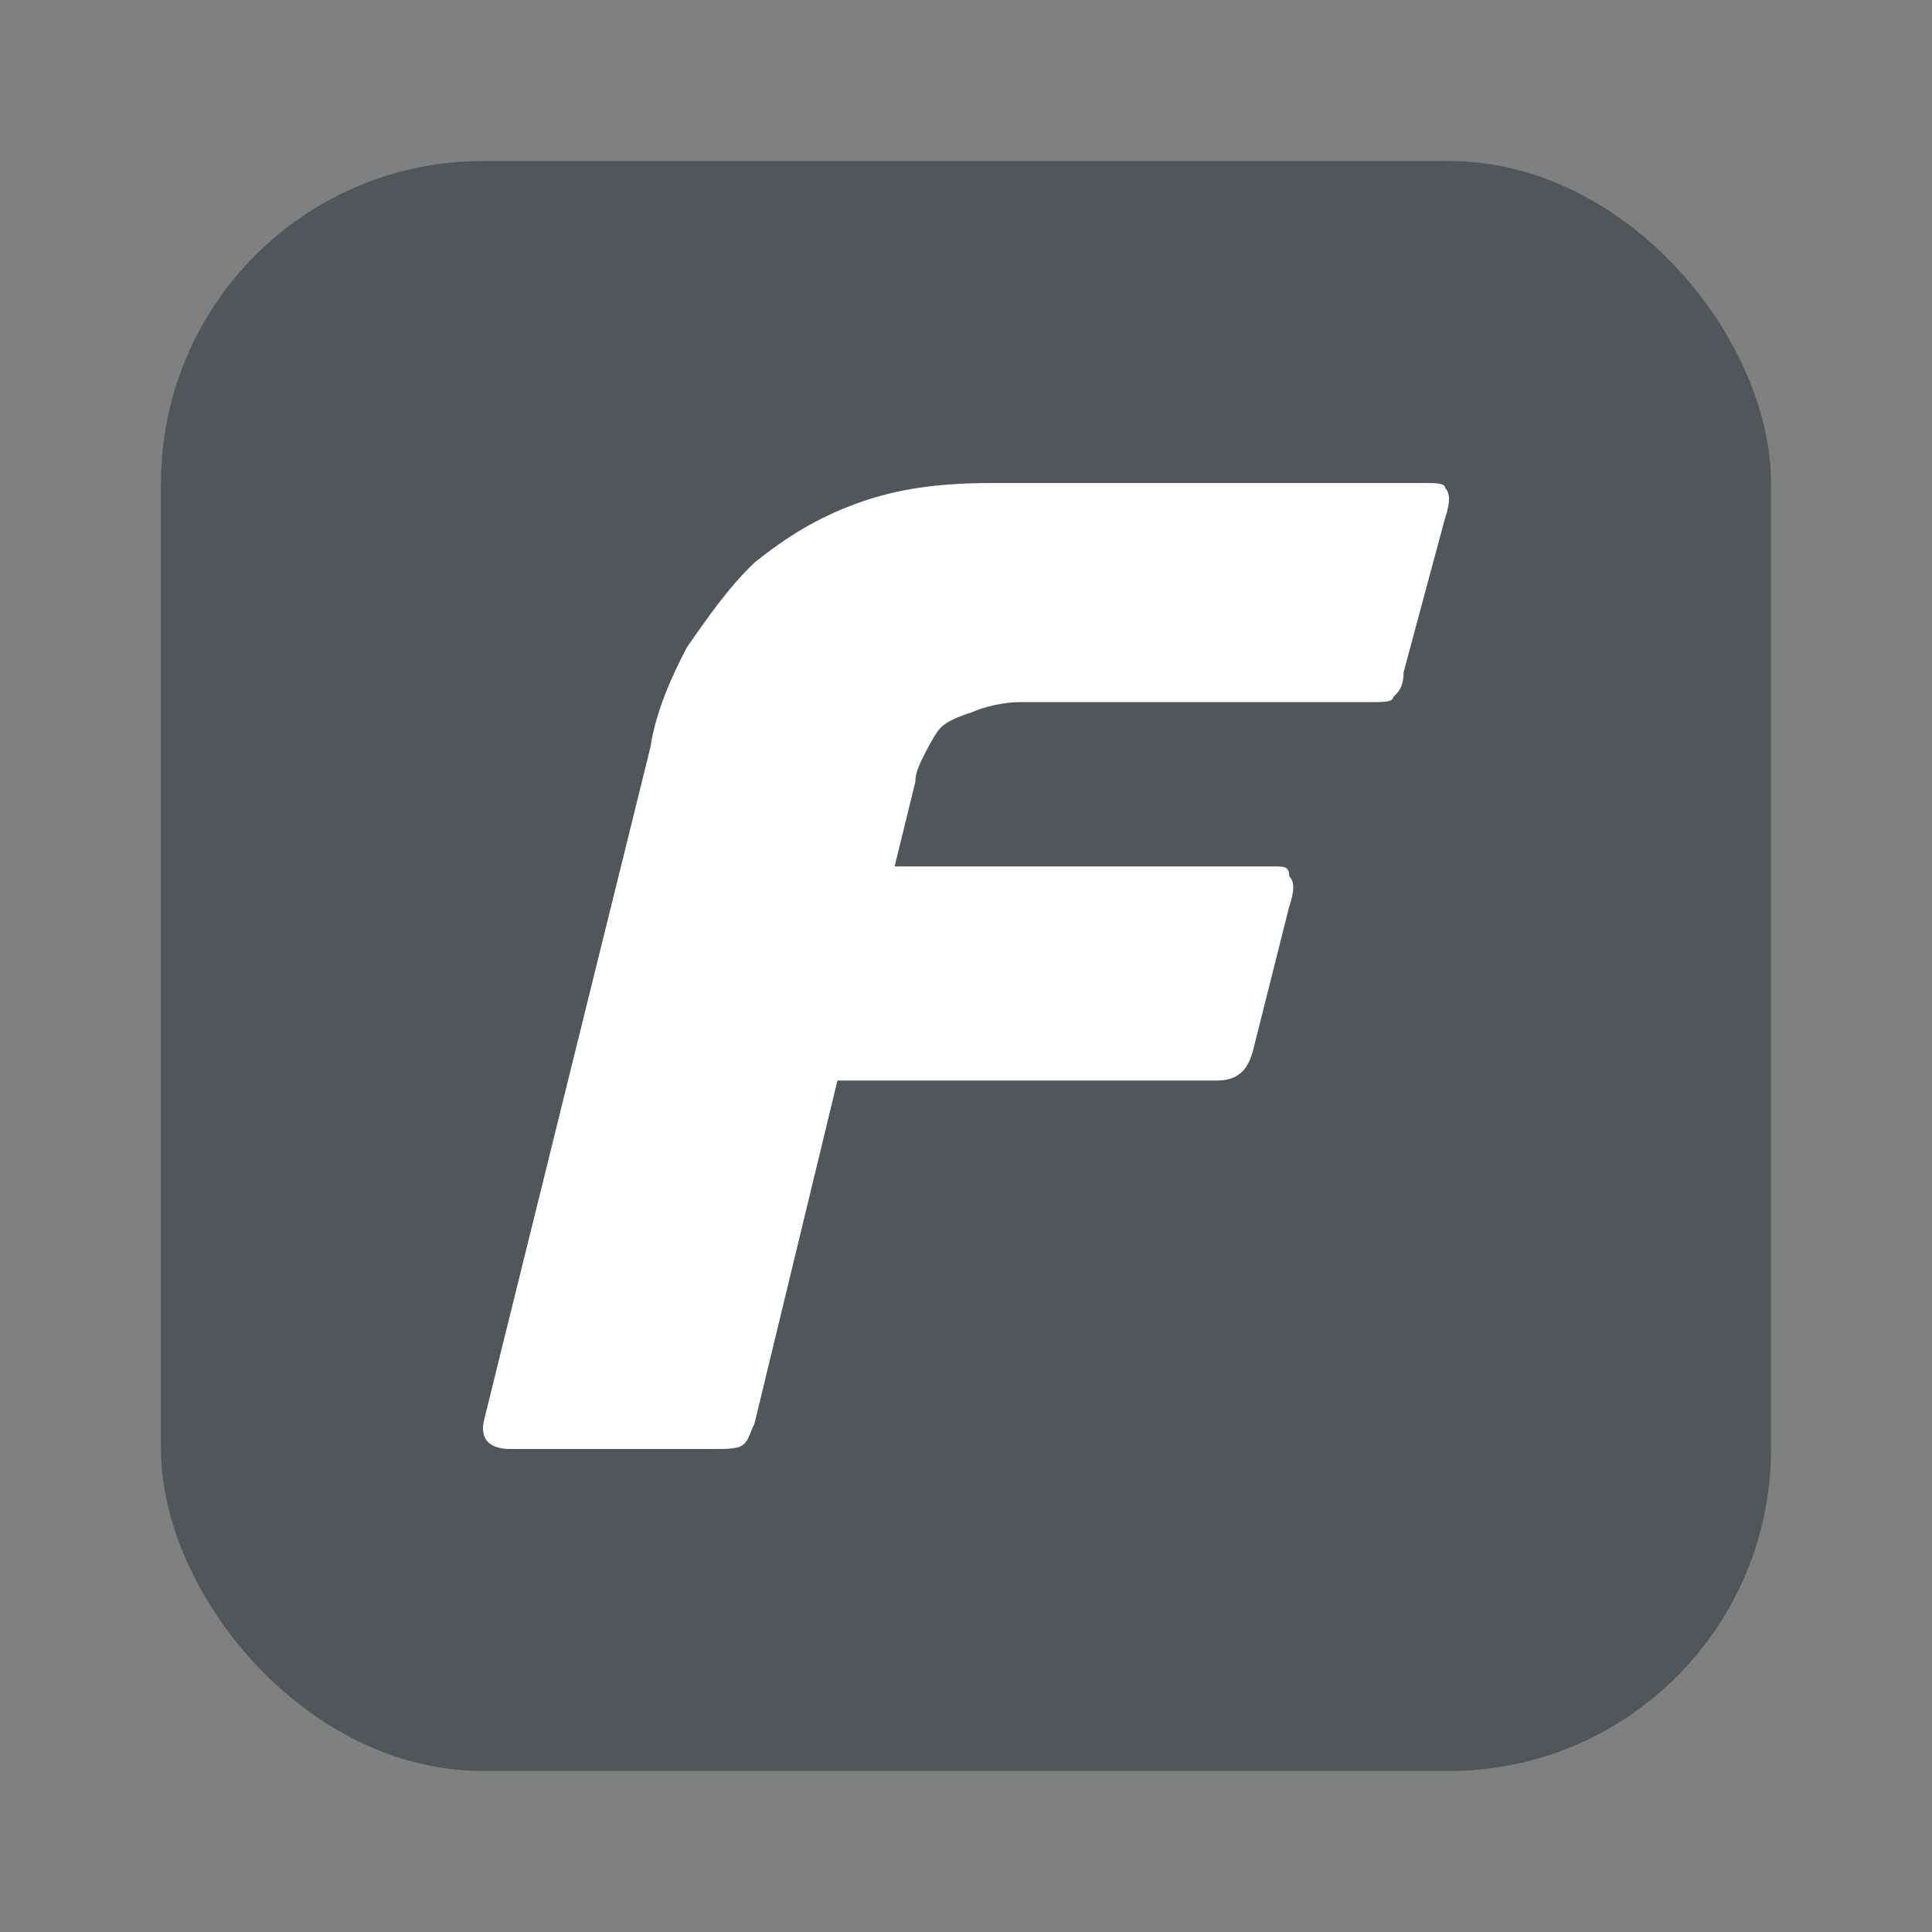
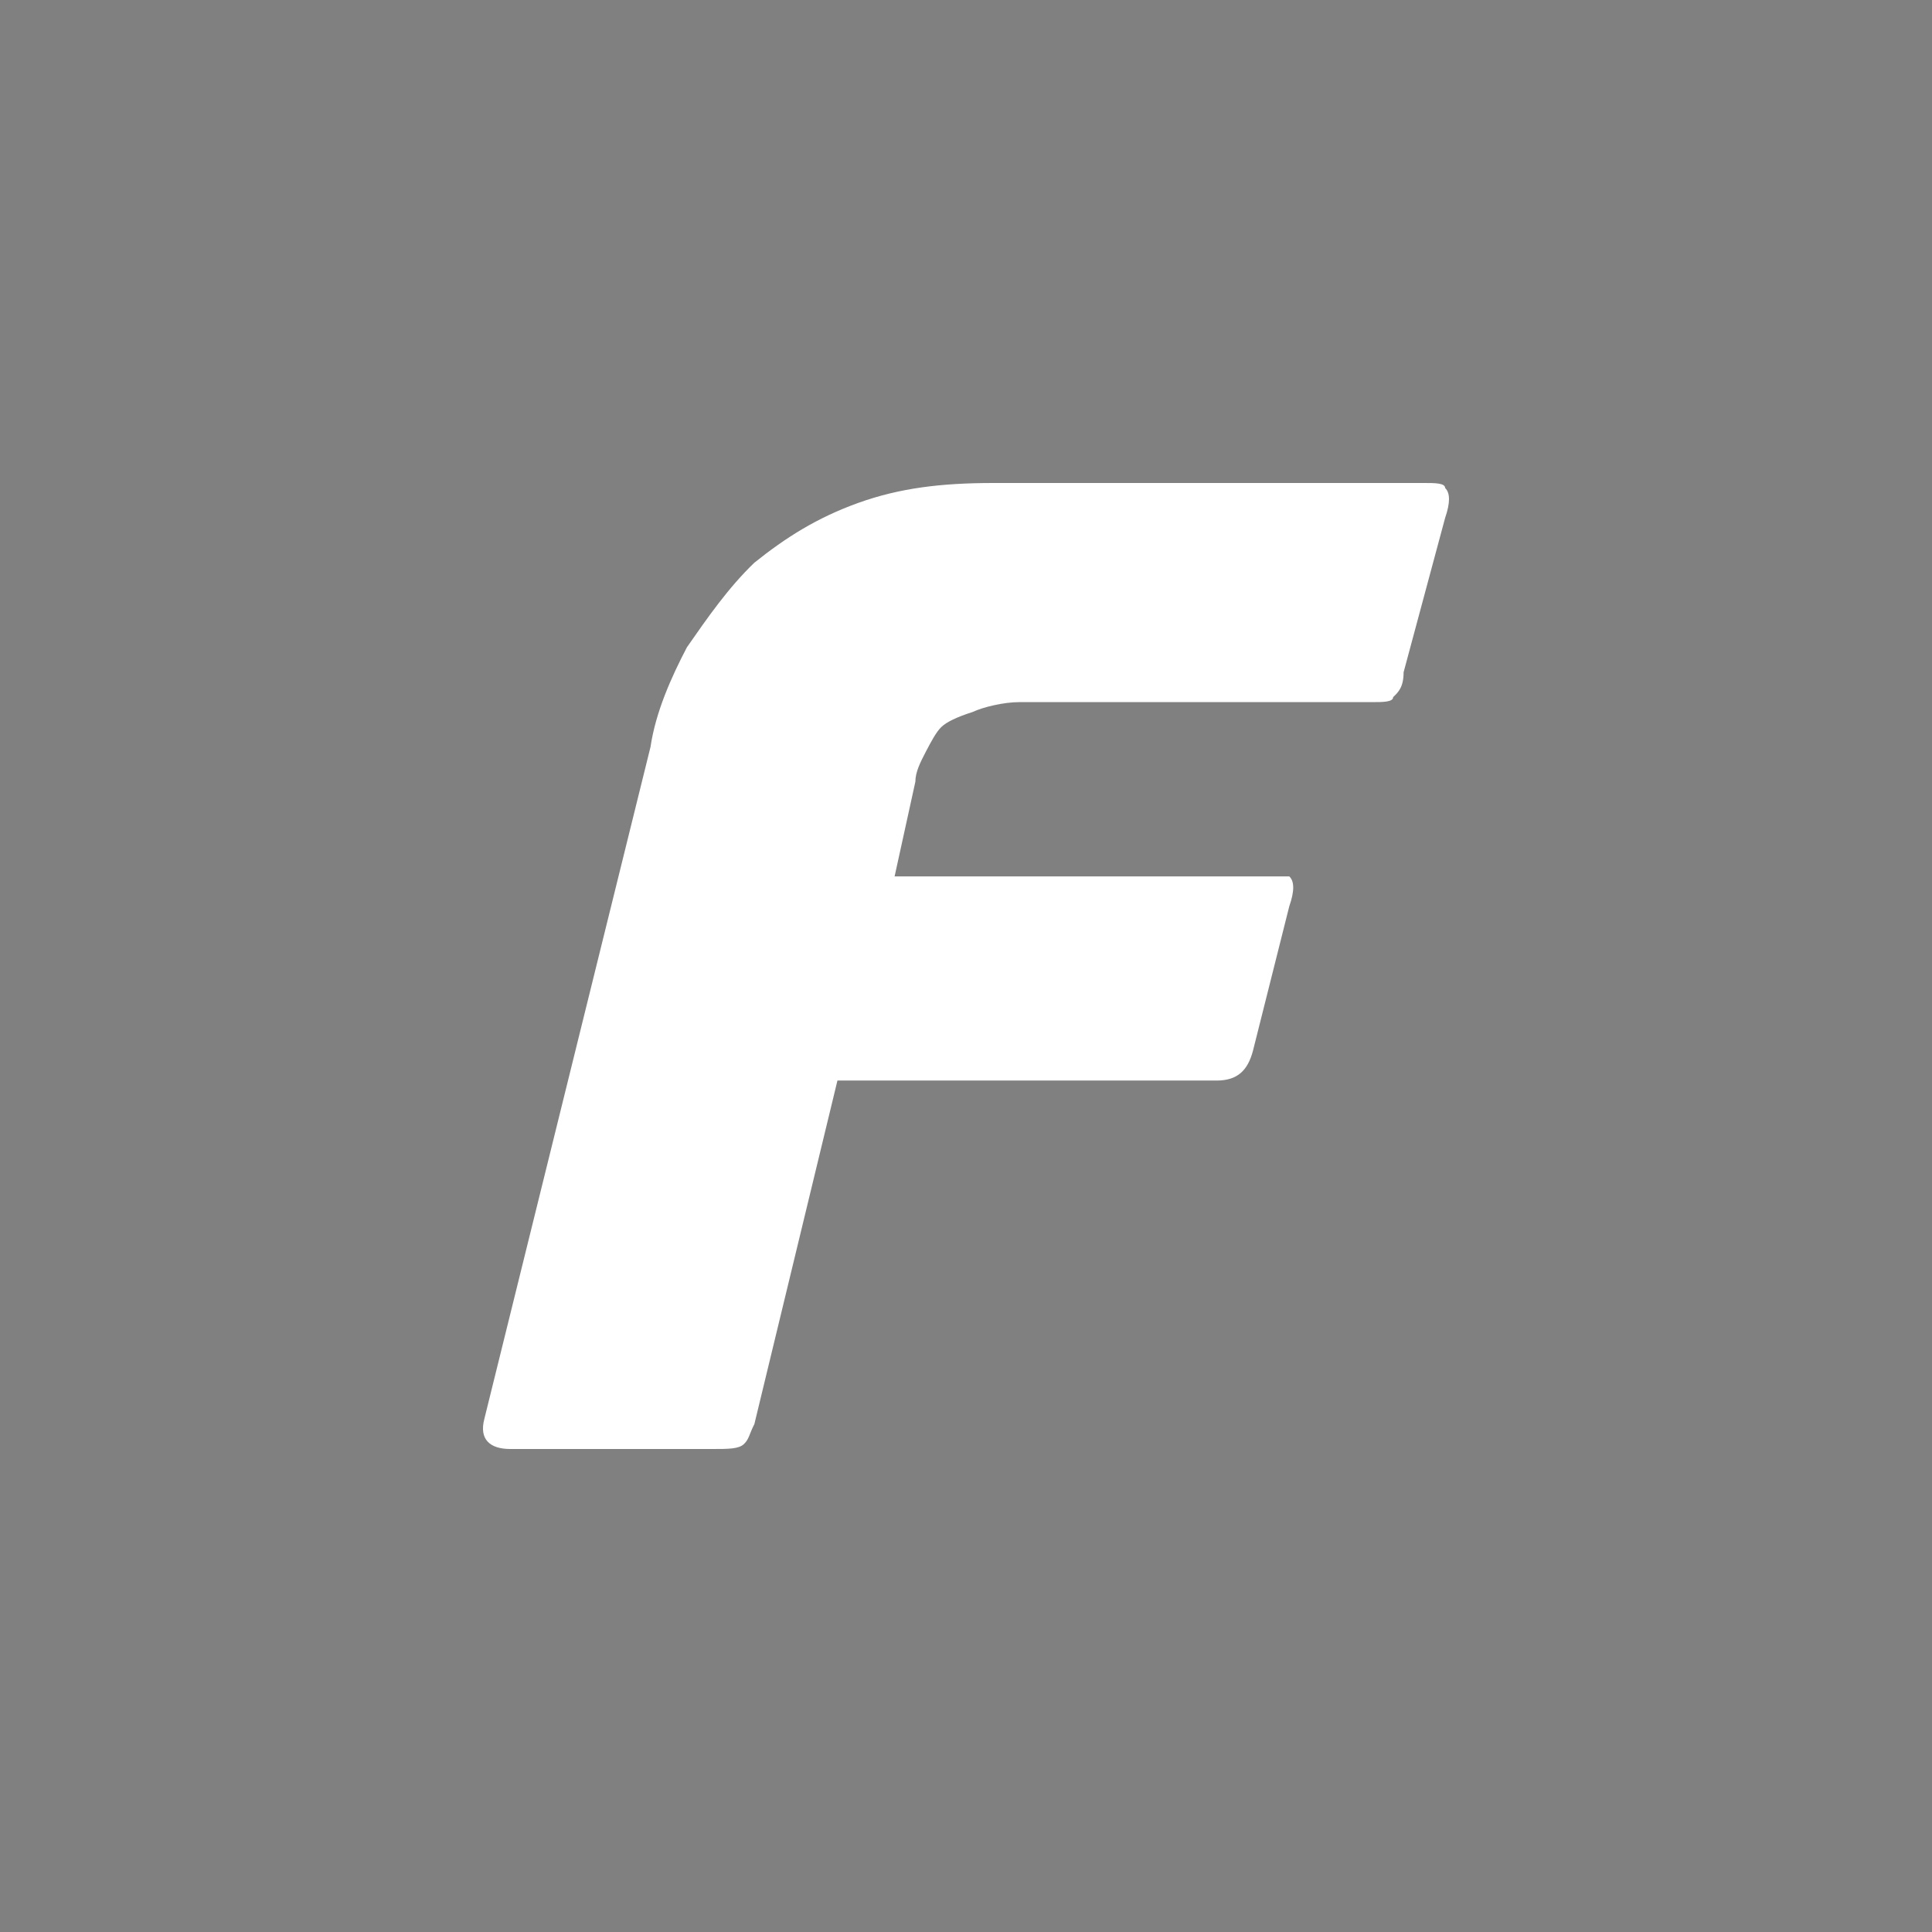
<svg xmlns="http://www.w3.org/2000/svg" width="24" height="24" viewBox="0 0 24 24" fill="none">
  <rect x="0" y="0" width="24" height="24" fill="#808080" stroke="none" />
-   <rect x="2" y="2" width="20" height="20" rx="4" fill="#2D373C" fill-opacity="0.56" />
-   <path d="M11.5 9.34C11.565 9.216 11.629 9.093 11.694 9.031C11.758 8.969 11.887 8.907 12.081 8.845C12.21 8.784 12.468 8.722 12.661 8.722H17.048C17.177 8.722 17.306 8.722 17.306 8.66C17.371 8.598 17.436 8.536 17.436 8.351L17.952 6.433C18.016 6.247 18.016 6.124 17.952 6.062C17.952 6 17.823 6 17.694 6H12.339C11.694 6 11.178 6.062 10.662 6.247C10.145 6.433 9.758 6.68 9.371 6.99C9.049 7.299 8.791 7.67 8.533 8.041C8.339 8.412 8.145 8.845 8.081 9.278L6.016 17.629C5.952 17.876 6.081 18 6.339 18H8.855C9.049 18 9.178 18 9.242 17.938C9.307 17.876 9.307 17.814 9.371 17.691L10.403 13.423H15.113C15.371 13.423 15.5 13.299 15.565 13.052L16.016 11.258C16.081 11.072 16.081 10.948 16.016 10.887C16.016 10.763 15.952 10.763 15.823 10.763H11.113L11.371 9.711C11.371 9.588 11.436 9.464 11.5 9.34Z" fill="white" />
+   <path d="M11.5 9.34C11.565 9.216 11.629 9.093 11.694 9.031C11.758 8.969 11.887 8.907 12.081 8.845C12.21 8.784 12.468 8.722 12.661 8.722H17.048C17.177 8.722 17.306 8.722 17.306 8.66C17.371 8.598 17.436 8.536 17.436 8.351L17.952 6.433C18.016 6.247 18.016 6.124 17.952 6.062C17.952 6 17.823 6 17.694 6H12.339C11.694 6 11.178 6.062 10.662 6.247C10.145 6.433 9.758 6.68 9.371 6.99C9.049 7.299 8.791 7.67 8.533 8.041C8.339 8.412 8.145 8.845 8.081 9.278L6.016 17.629C5.952 17.876 6.081 18 6.339 18H8.855C9.049 18 9.178 18 9.242 17.938C9.307 17.876 9.307 17.814 9.371 17.691L10.403 13.423H15.113C15.371 13.423 15.5 13.299 15.565 13.052L16.016 11.258C16.081 11.072 16.081 10.948 16.016 10.887H11.113L11.371 9.711C11.371 9.588 11.436 9.464 11.5 9.34Z" fill="white" />
</svg>